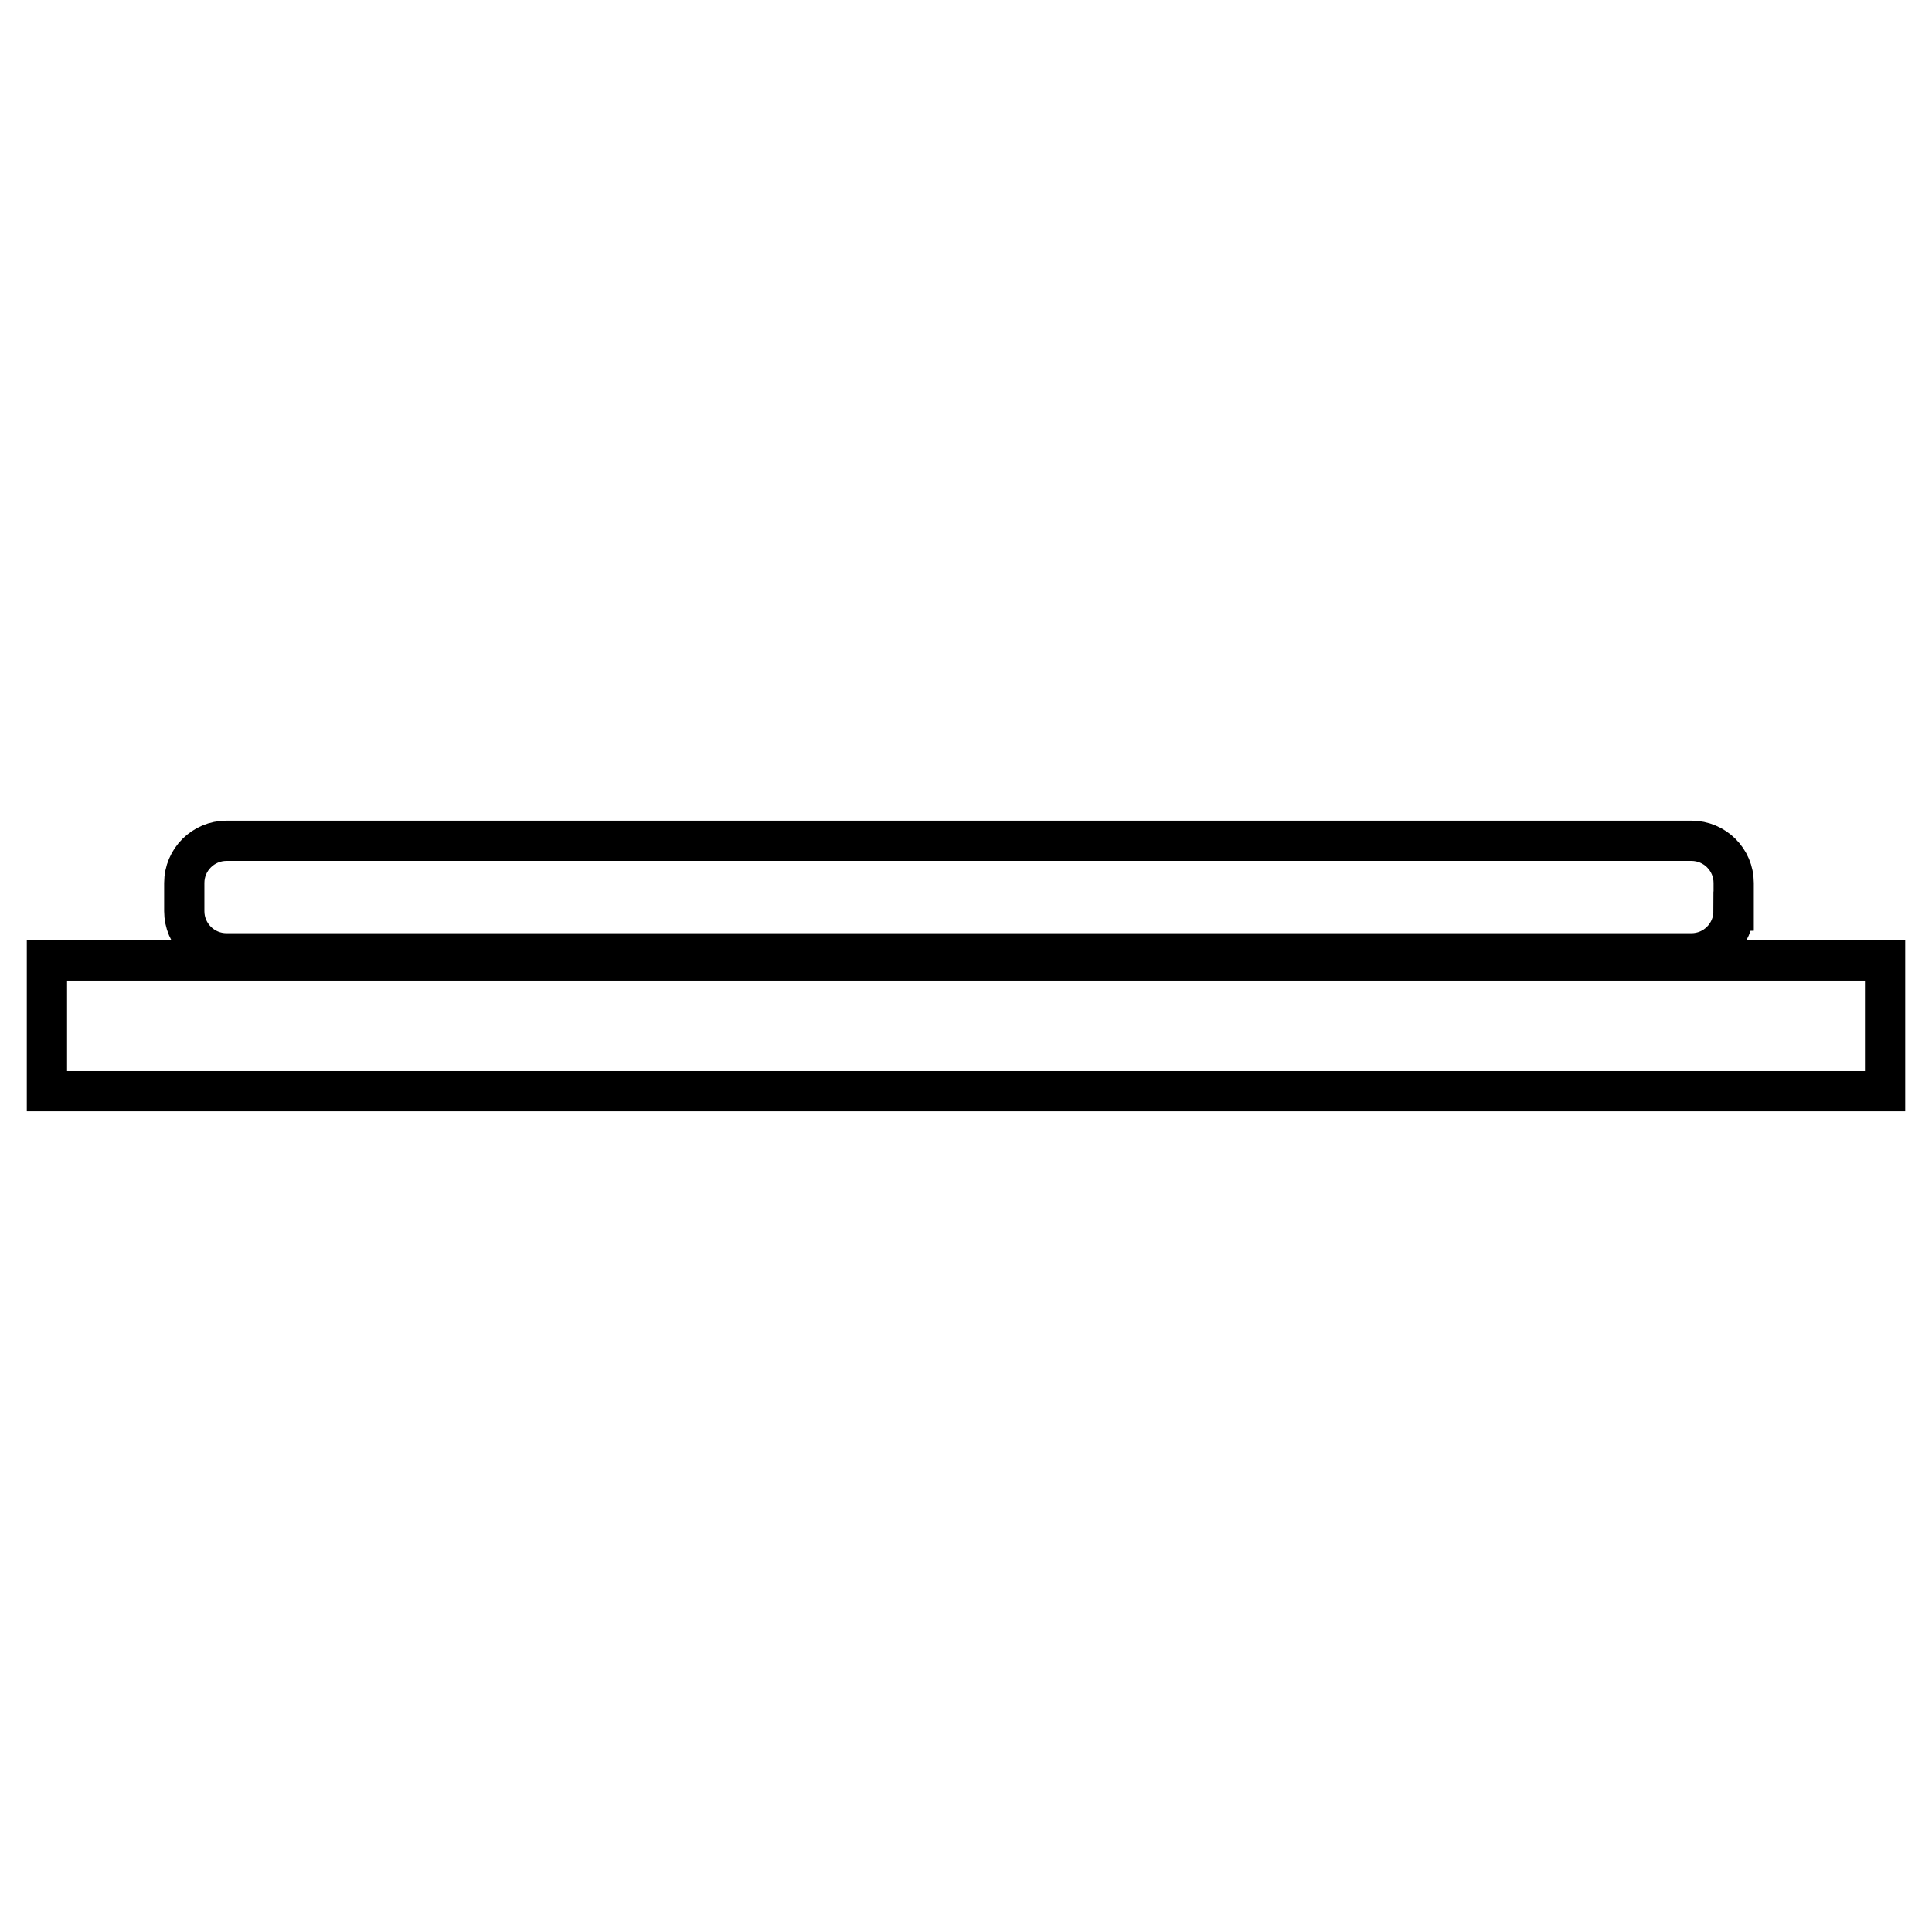
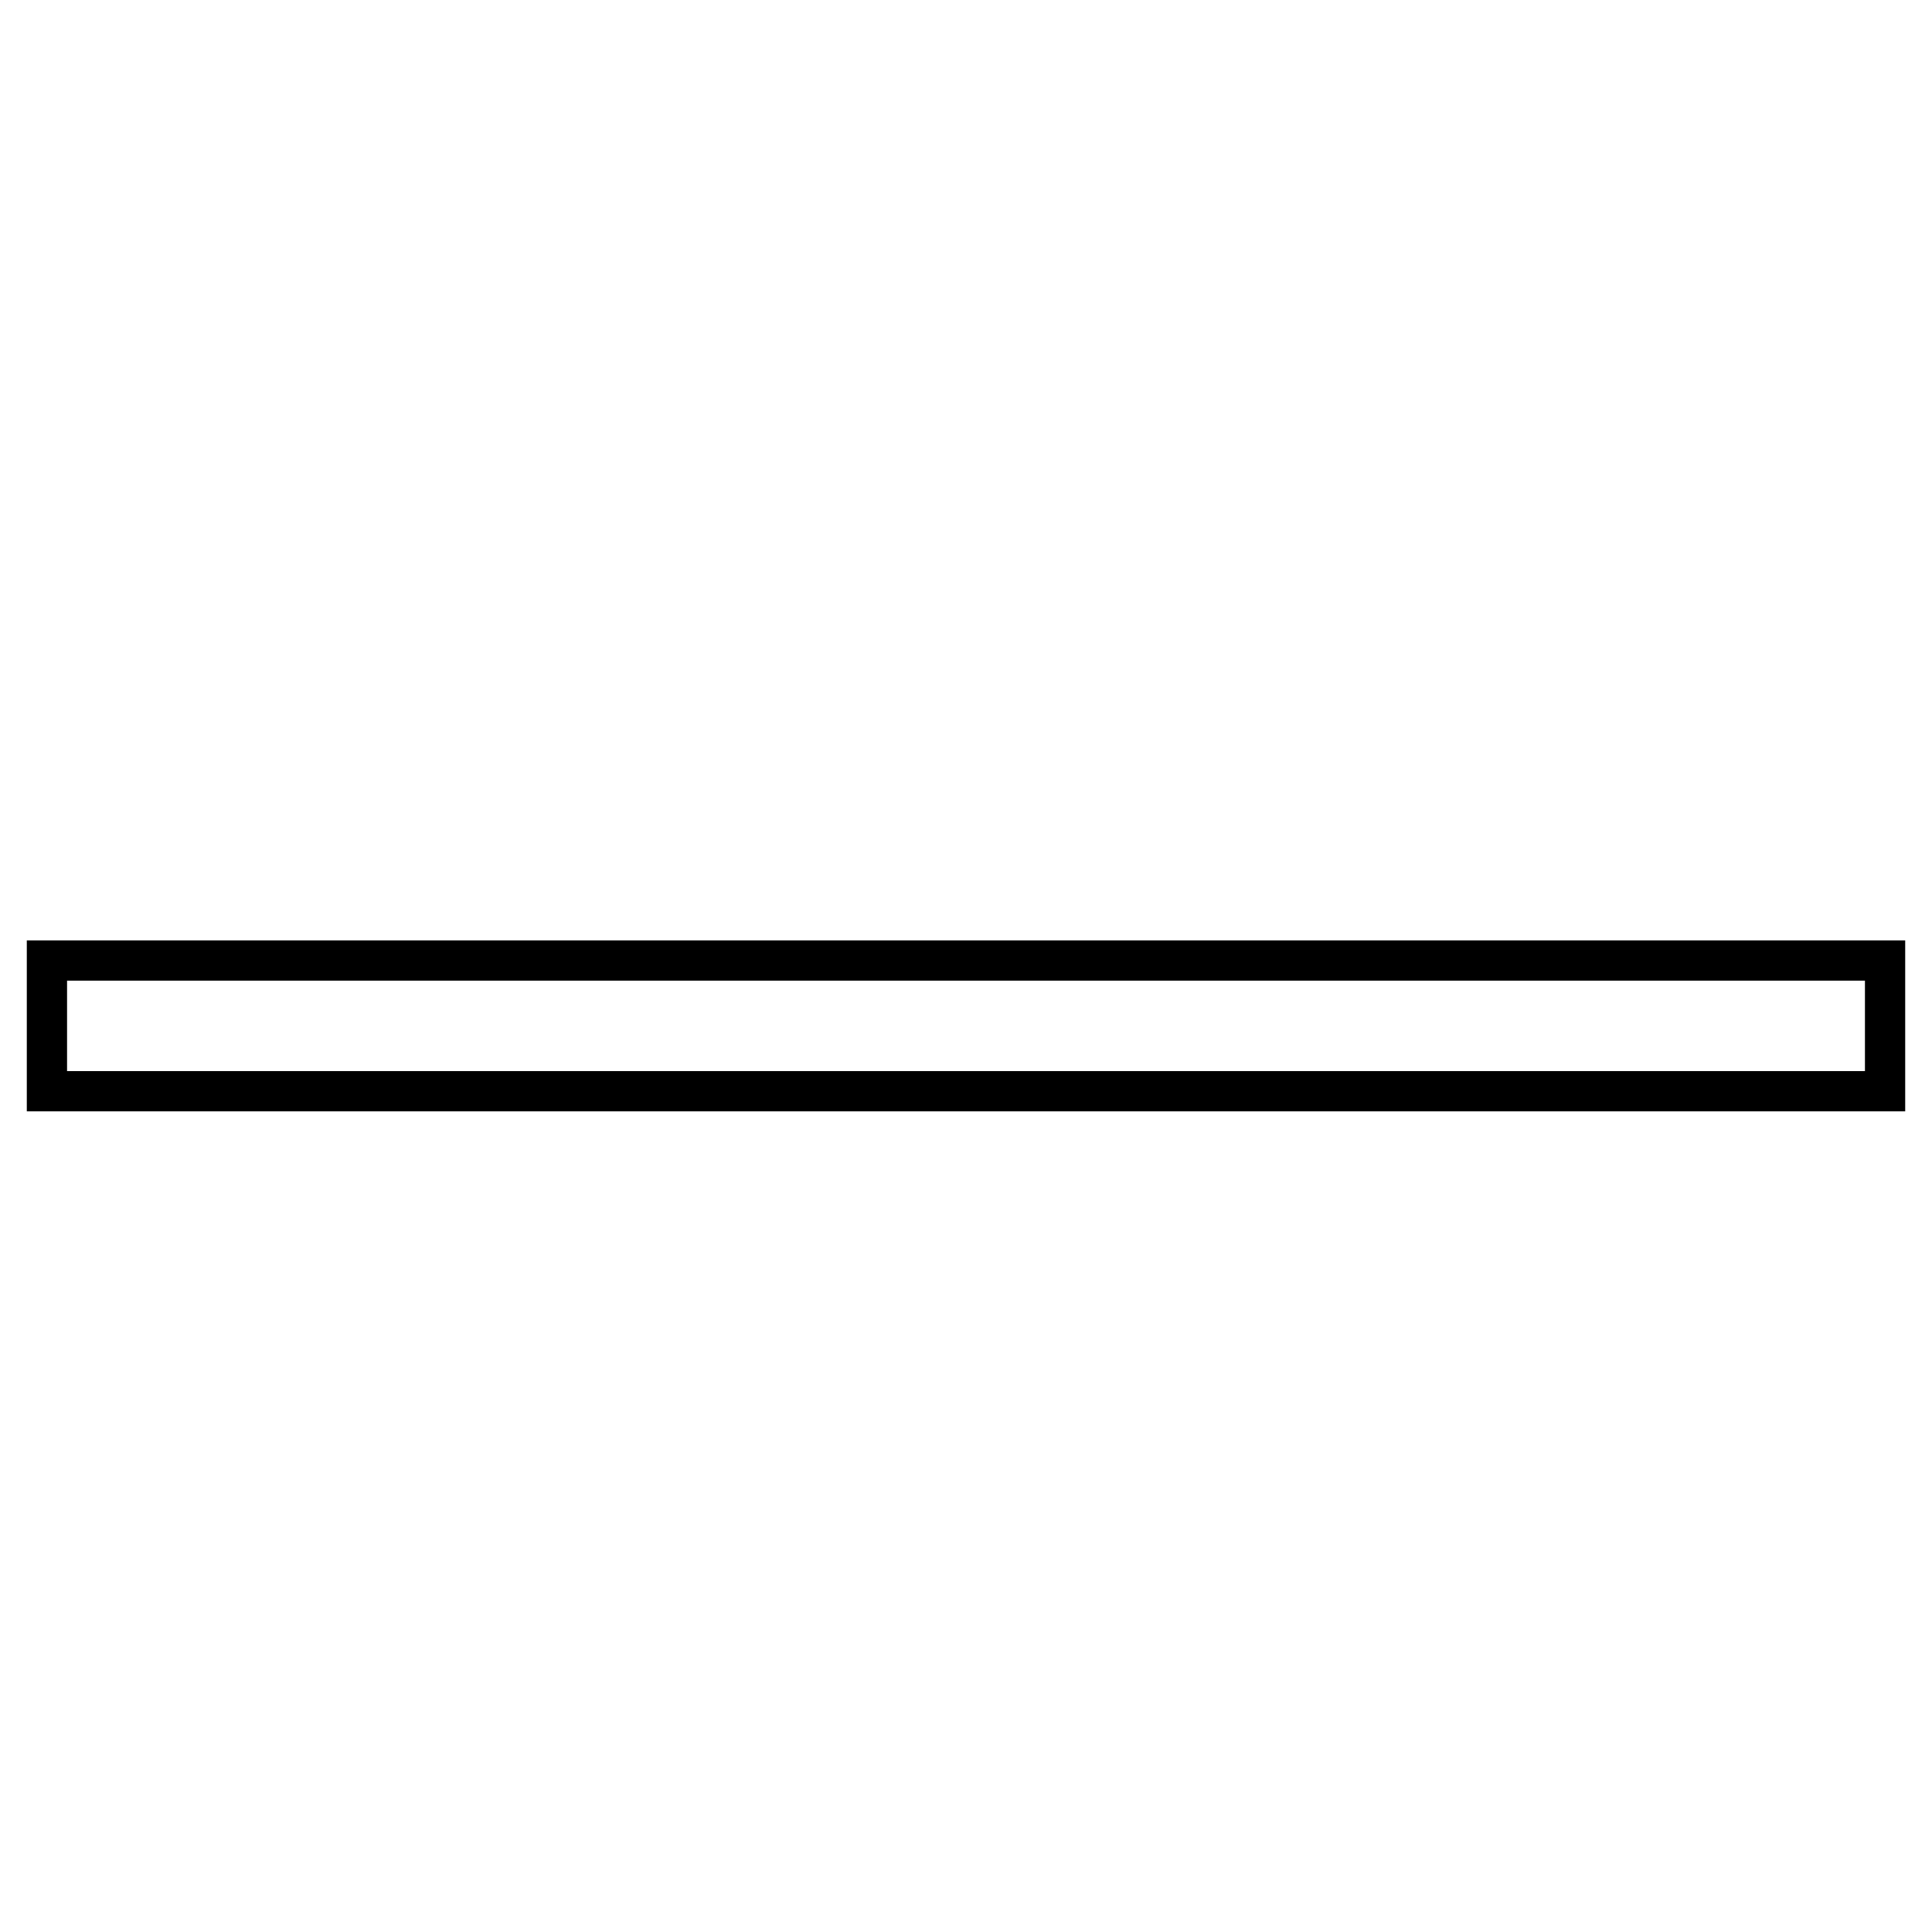
<svg xmlns="http://www.w3.org/2000/svg" version="1.1" id="Layer_1" x="0px" y="0px" width="48px" height="48px" viewBox="0 0 48 48" enable-background="new 0 0 48 48" xml:space="preserve">
  <g id="flat_Tv32">
    <g>
      <rect x="1.166" y="23.864" fill="none" stroke="#000000" stroke-miterlimit="10" width="45.668" height="3.247" />
-       <path fill="none" stroke="#000000" stroke-miterlimit="10" d="M43.07,22.637c0,0.58-0.469,1.049-1.047,1.049H5.628    c-0.58,0-1.05-0.469-1.05-1.049v-0.7c0-0.578,0.471-1.048,1.05-1.048h36.396c0.578,0,1.049,0.47,1.049,1.048v0.7H43.07z" />
    </g>
  </g>
</svg>